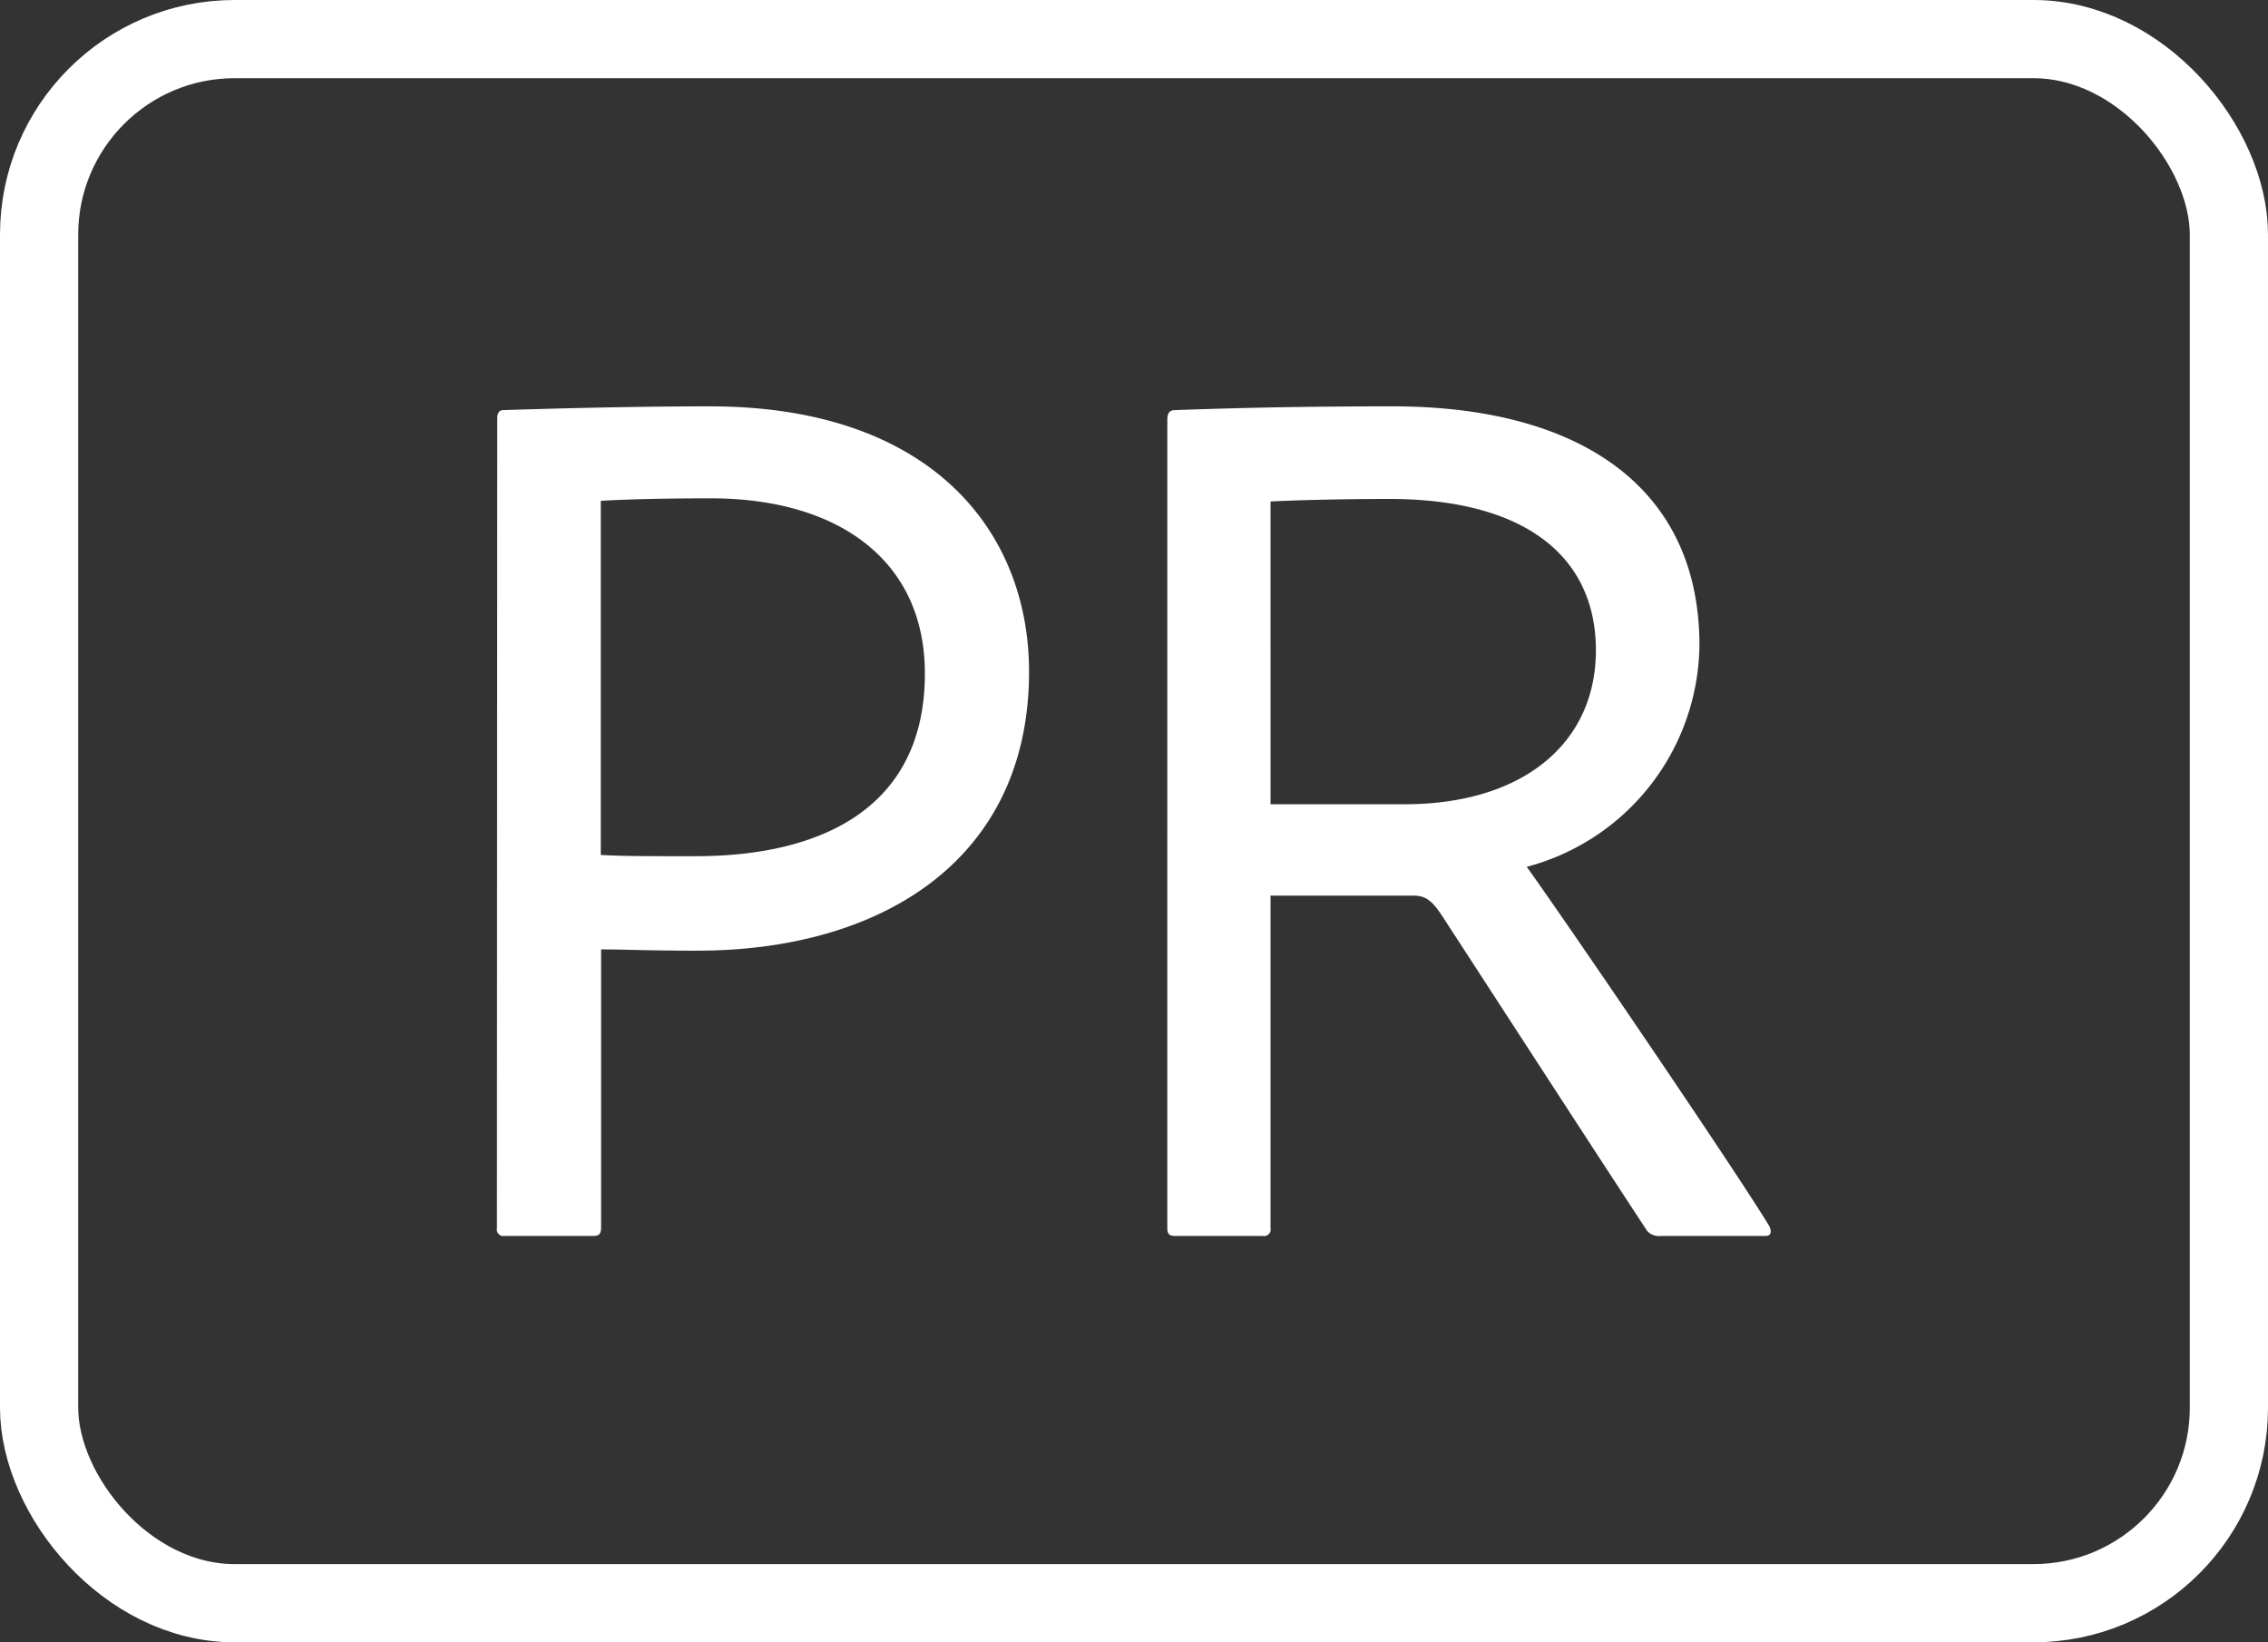
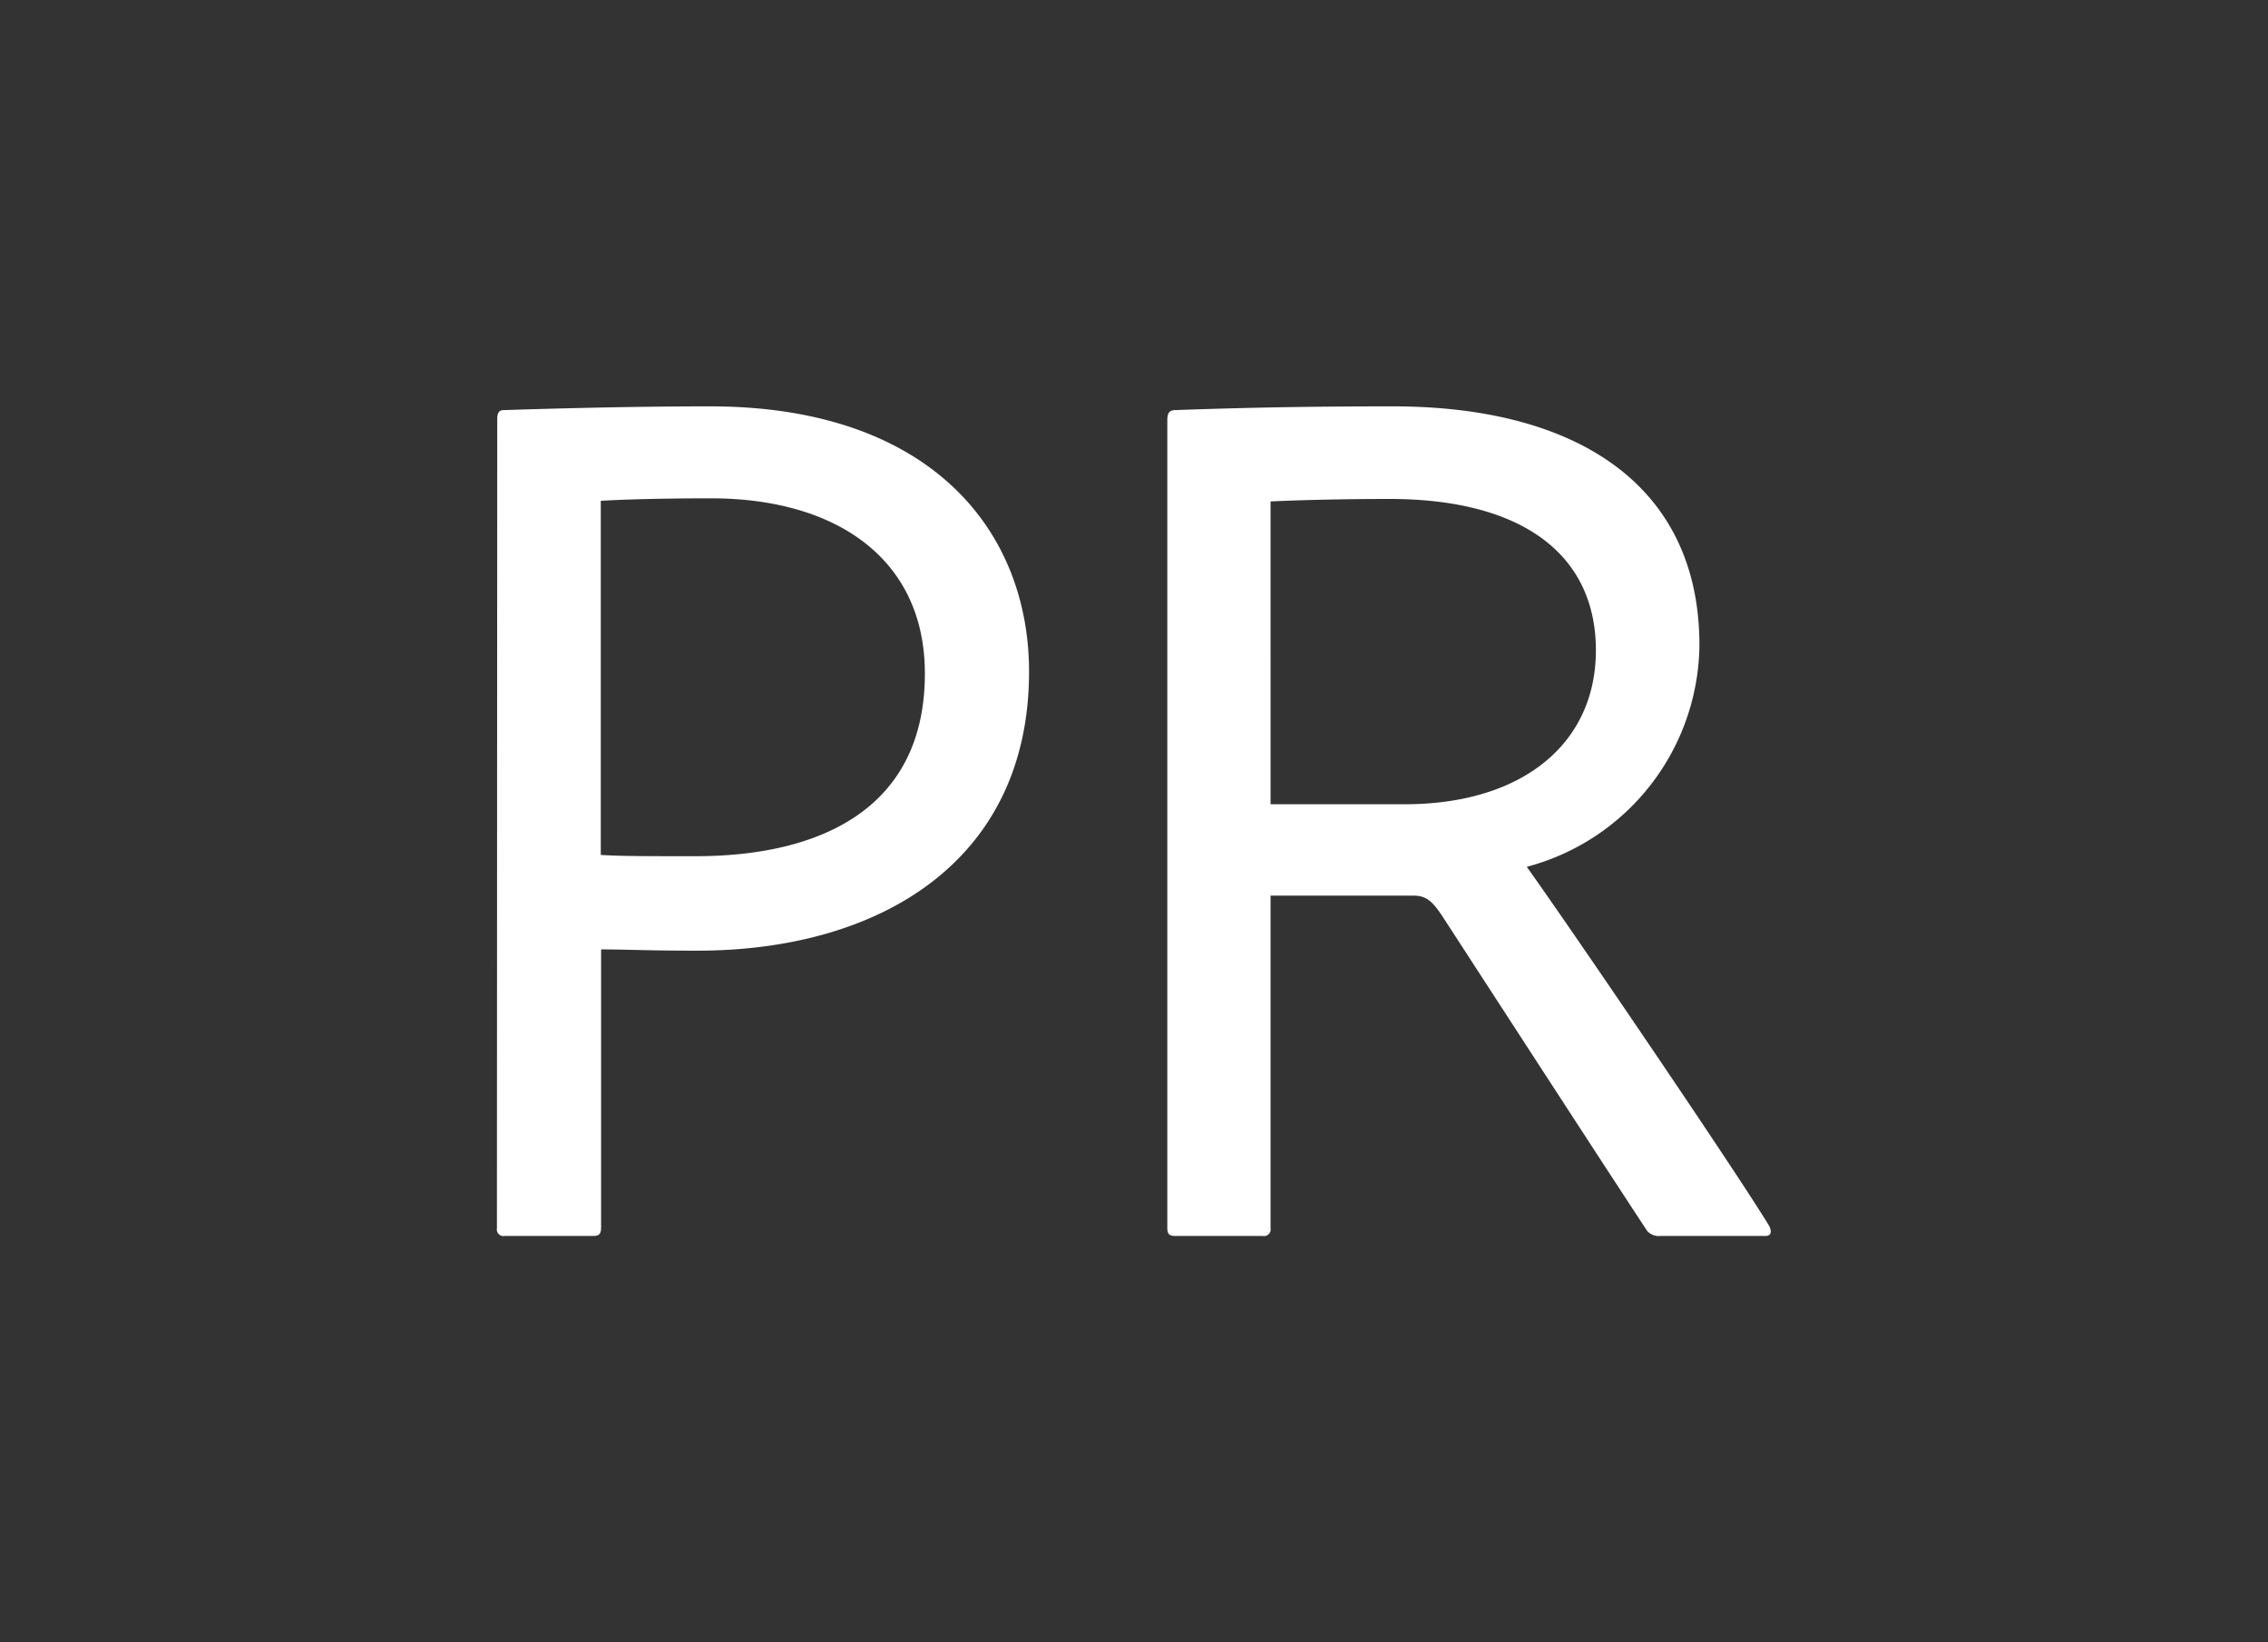
<svg xmlns="http://www.w3.org/2000/svg" width="29" height="21" viewBox="0 0 29 21">
  <rect x="0" y="0" width="29" height="21" fill="#333333" stroke="none" />
  <g id="pricon" transform="translate(-467 -1704)">
    <g id="長方形_3931" data-name="長方形 3931" transform="translate(467 1704)" fill="none" stroke="#fff" stroke-width="1">
-       <rect width="29" height="21" rx="3" stroke="none" />
-       <rect x="0.5" y="0.5" width="28" height="20" rx="2.5" fill="none" />
-     </g>
+       </g>
    <path id="パス_28820" data-name="パス 28820" d="M1.28-.1a.085.085,0,0,0,.1.1H2.512c.08,0,.1-.032.1-.112V-3.664c.352,0,.56.016,1.232.016,2.32,0,4.24-1.136,4.24-3.568,0-1.792-1.248-3.392-4.08-3.392-1.072,0-2.128.032-2.64.048-.064,0-.08.048-.08.112Zm1.328-9.3c.256-.016.752-.032,1.408-.032,1.616,0,2.736.784,2.736,2.24,0,1.744-1.36,2.336-2.928,2.336-.672,0-.944,0-1.216-.016ZM11.072,0a.085.085,0,0,0,.1-.1V-4.352h1.824c.16,0,.24.064.368.256.8,1.232,2.128,3.28,2.624,4.032A.2.2,0,0,0,16.16,0H17.5c.08,0,.08-.064.048-.128-.416-.688-2.56-3.84-3.1-4.592a2.966,2.966,0,0,0,2.208-2.832c0-2.048-1.568-3.056-3.92-3.056-1.072,0-1.888.016-2.784.048-.08,0-.1.048-.1.128V-.1c0,.08.032.1.1.1Zm.1-5.52V-9.392c.32-.016.912-.032,1.52-.032,1.712,0,2.64.72,2.64,1.936,0,1.184-.928,1.968-2.448,1.968Z" transform="translate(472.074 1719.804)" fill="#fff" />
  </g>
</svg>